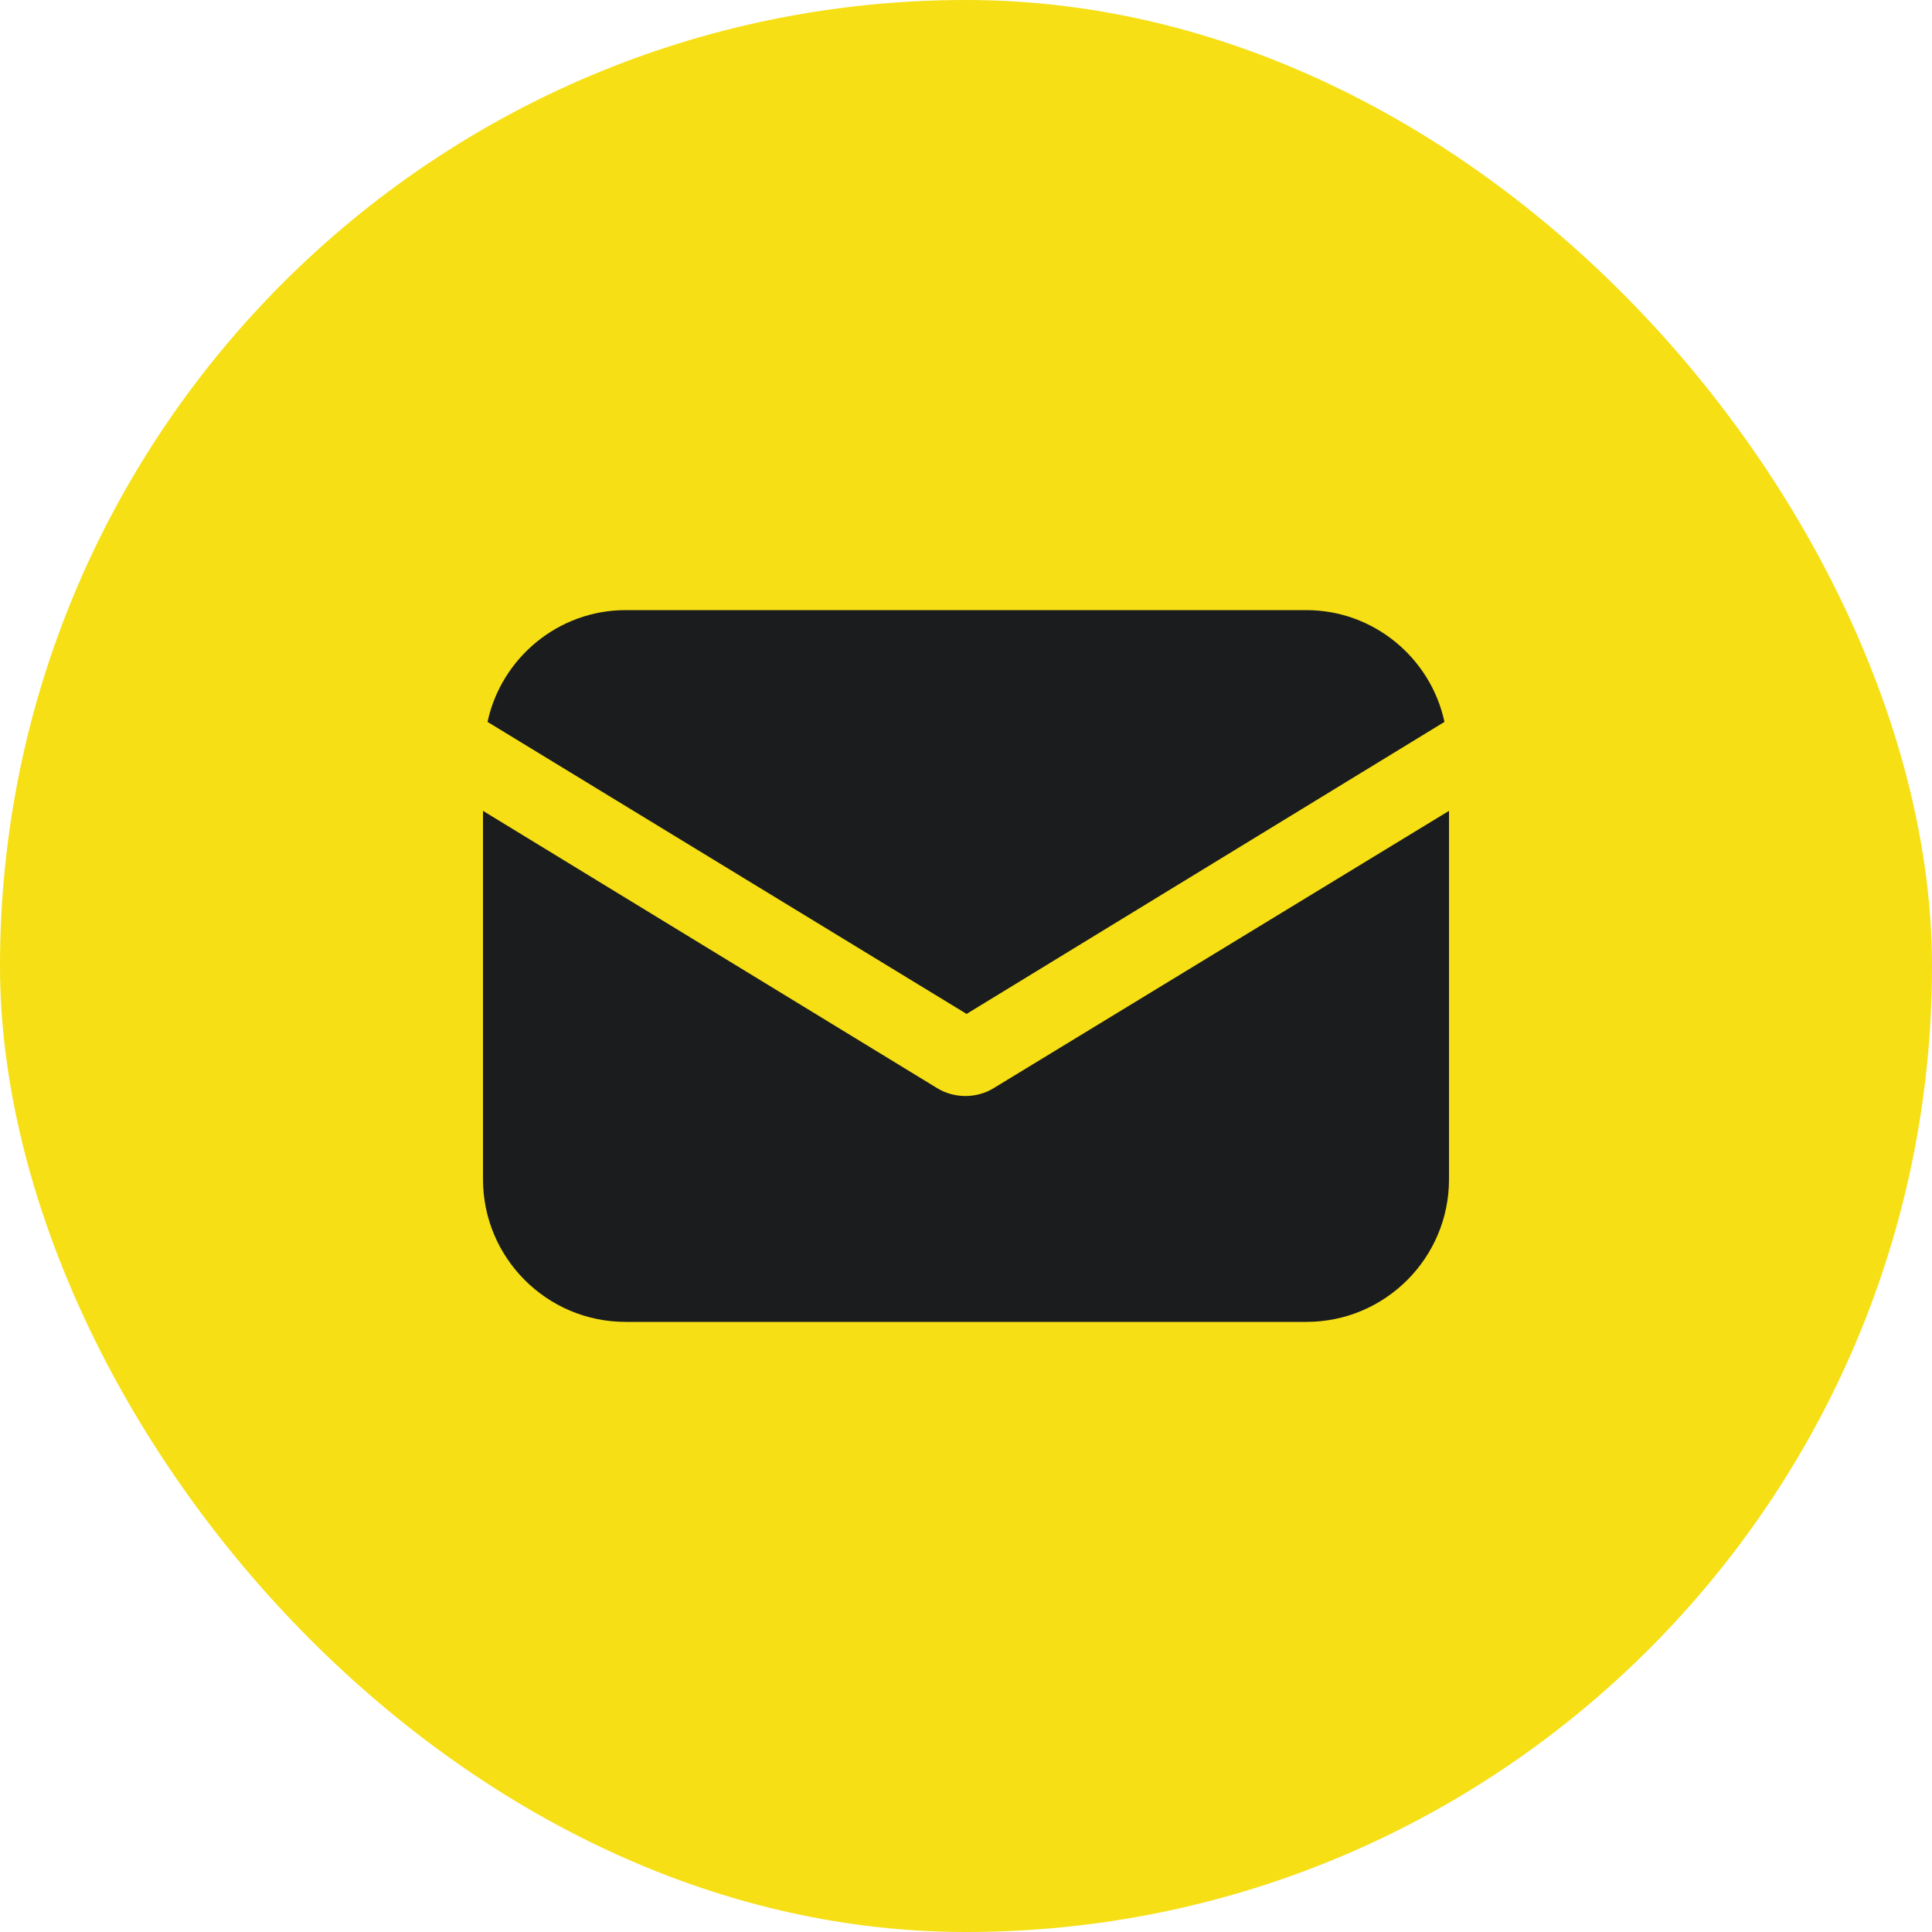
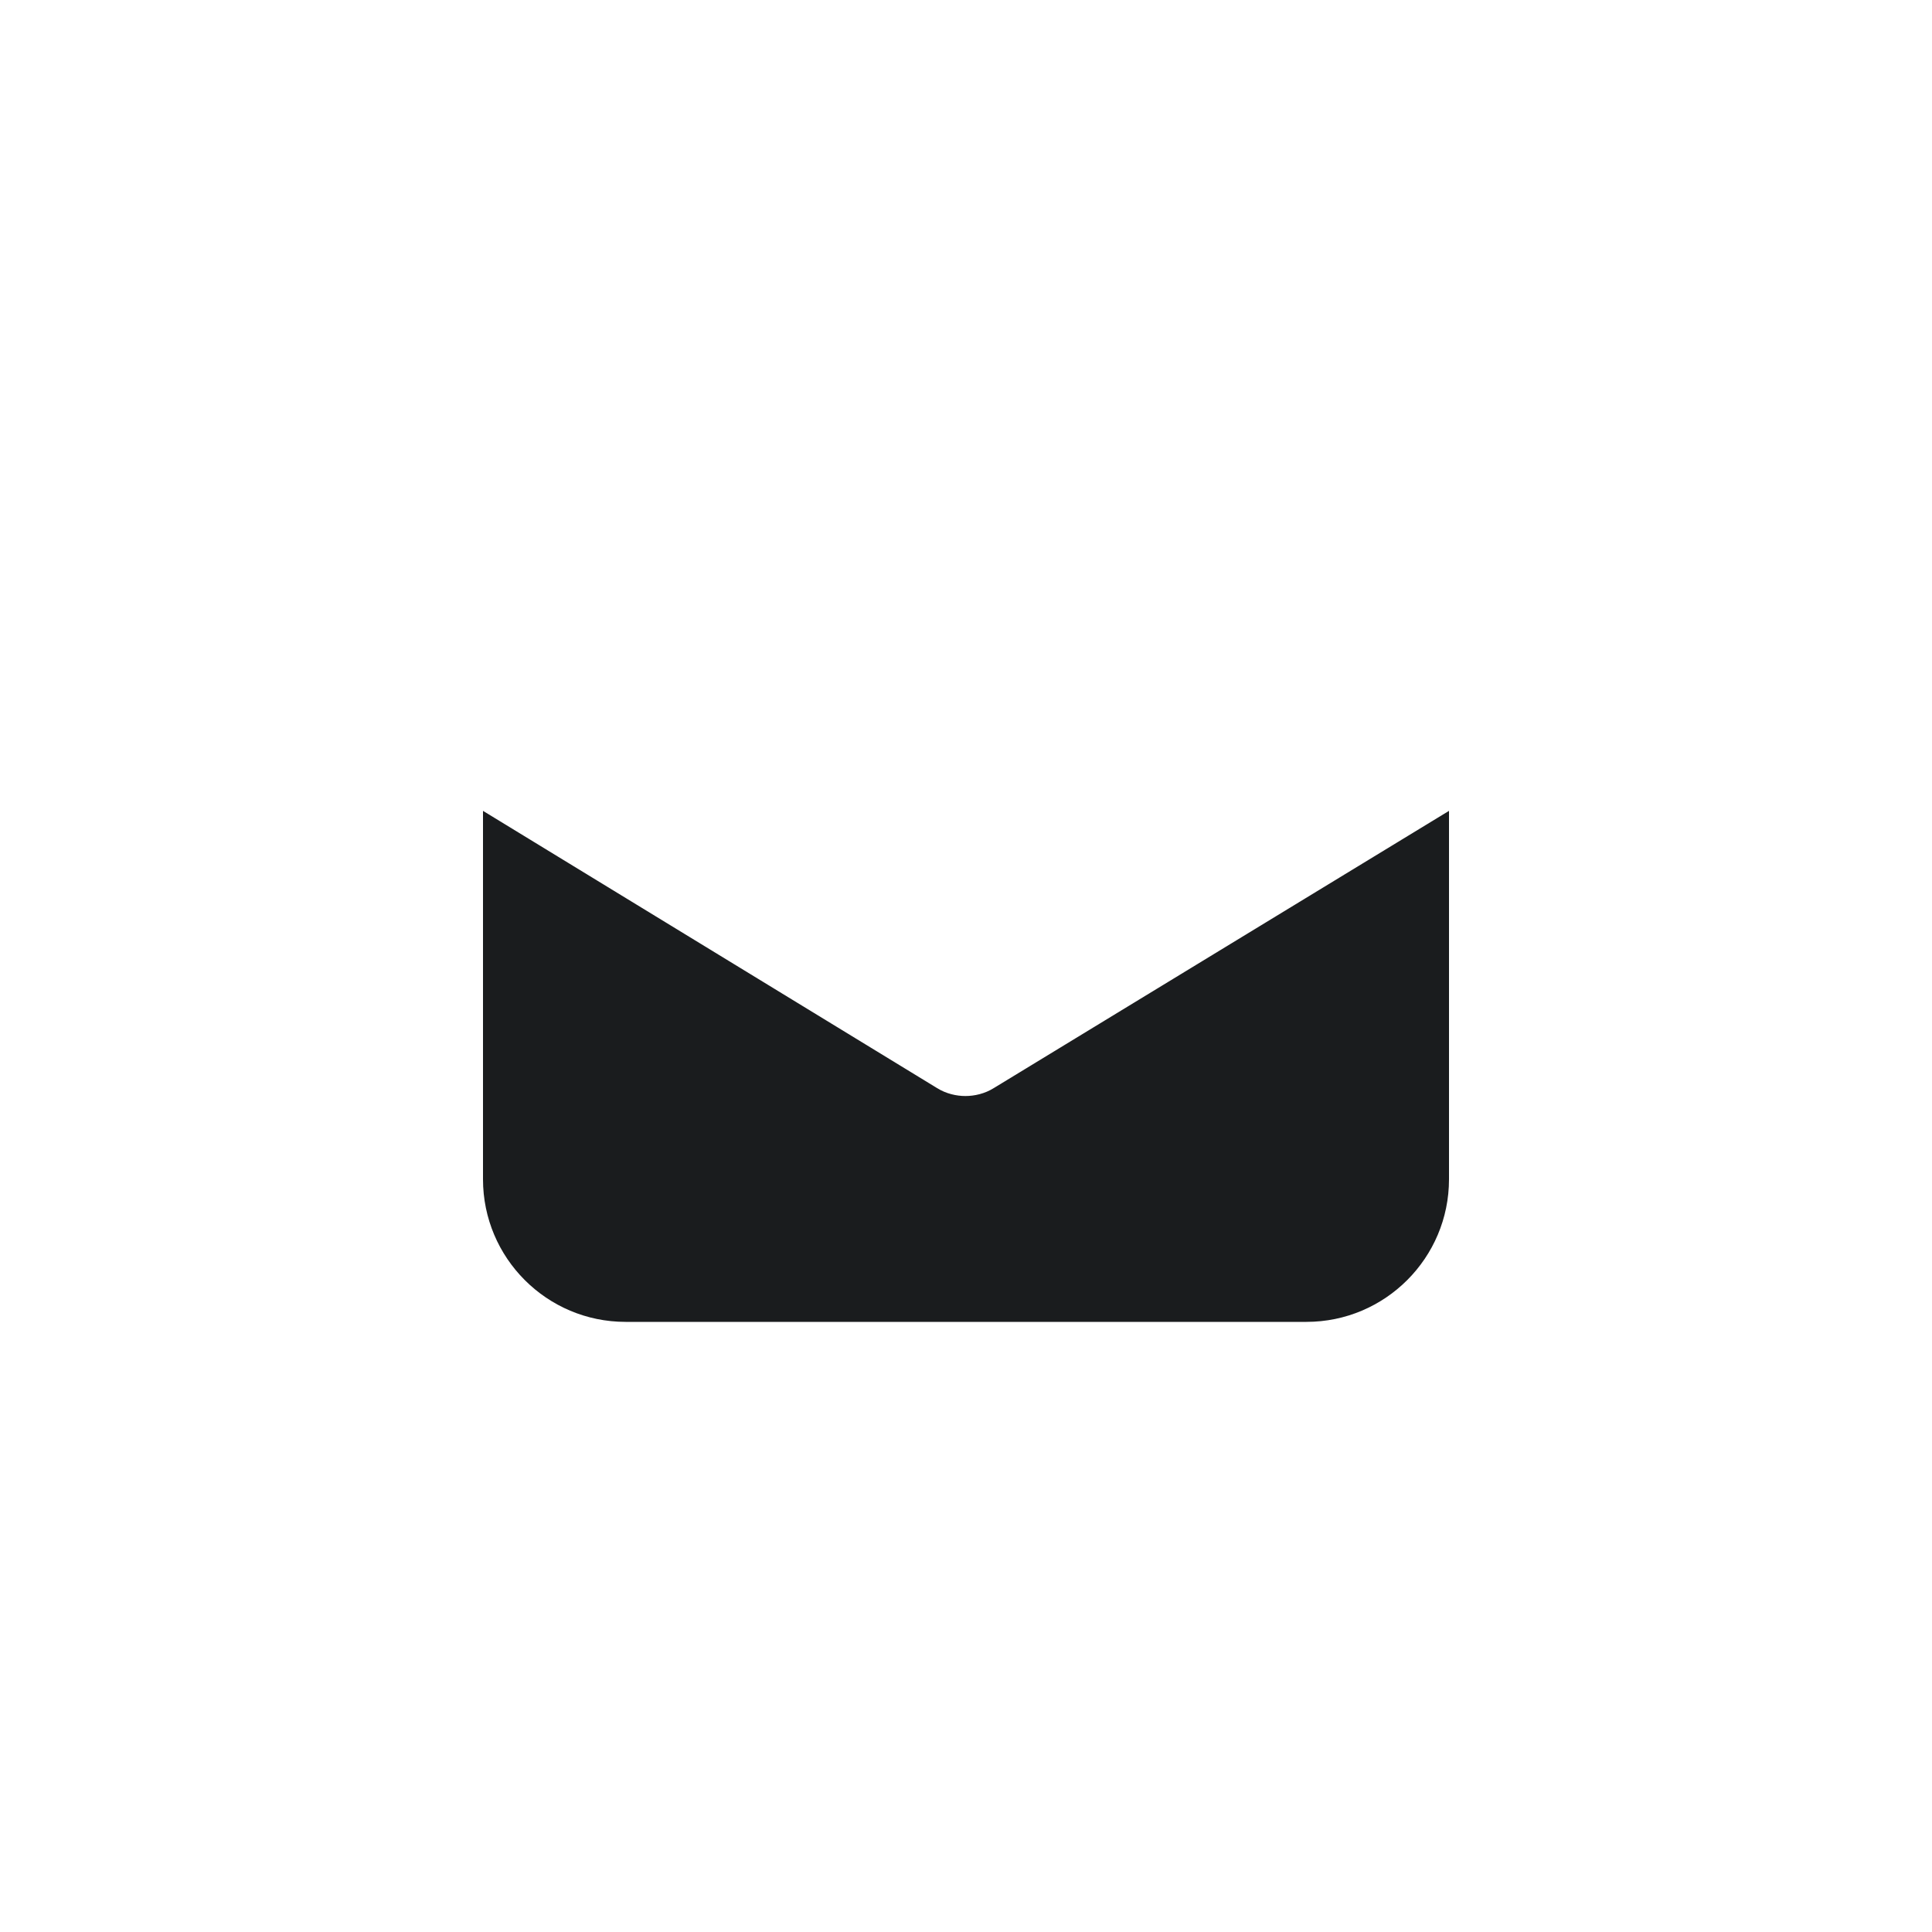
<svg xmlns="http://www.w3.org/2000/svg" width="20" height="20" viewBox="0 0 20 20" fill="none">
-   <rect width="20" height="20" rx="10" fill="#f6df14" />
  <path d="M10.289 11.263C10.195 11.322 10.088 11.346 9.994 11.346C9.9 11.346 9.793 11.322 9.699 11.263L5 8.394V12.208C5 13.022 5.661 13.684 6.476 13.684H13.524C14.339 13.684 15 13.022 15 12.208V8.394L10.289 11.263Z" fill="#1a1c1e" />
-   <path d="M13.524 6.316H6.476C5.779 6.316 5.189 6.812 5.047 7.473L10.006 10.496L14.953 7.473C14.811 6.812 14.221 6.316 13.524 6.316Z" fill="#1a1c1e" />
</svg>